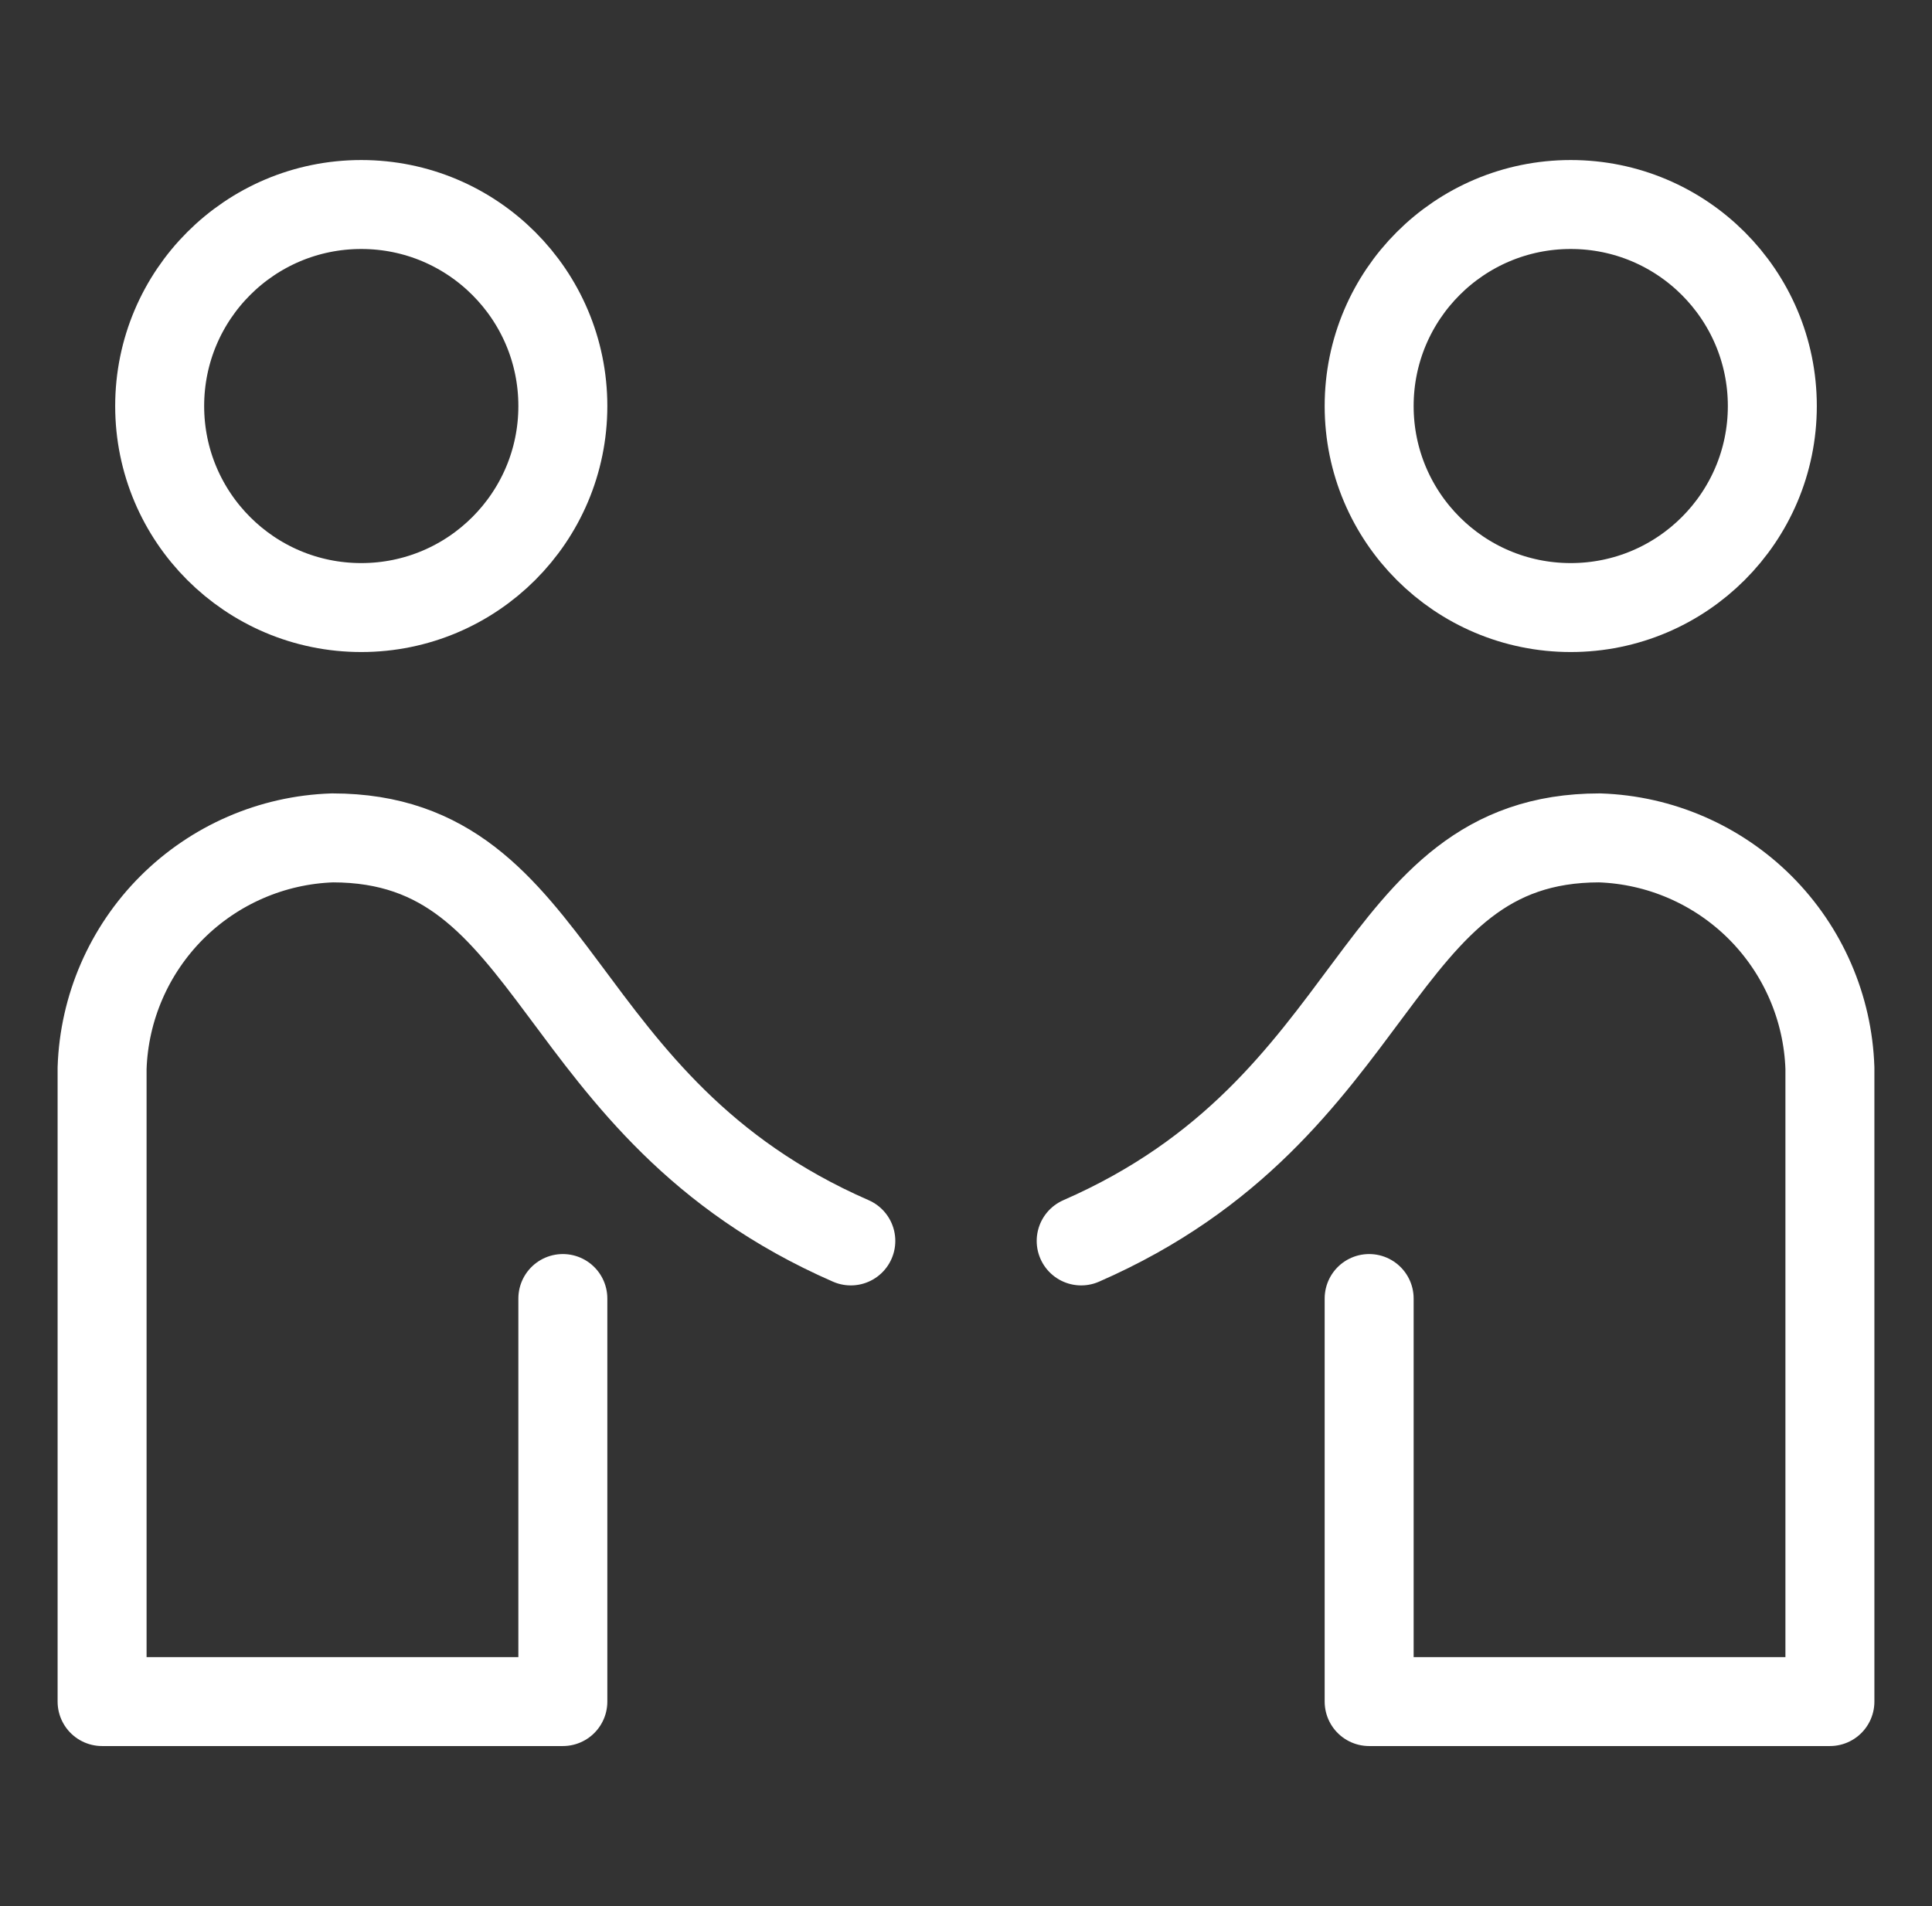
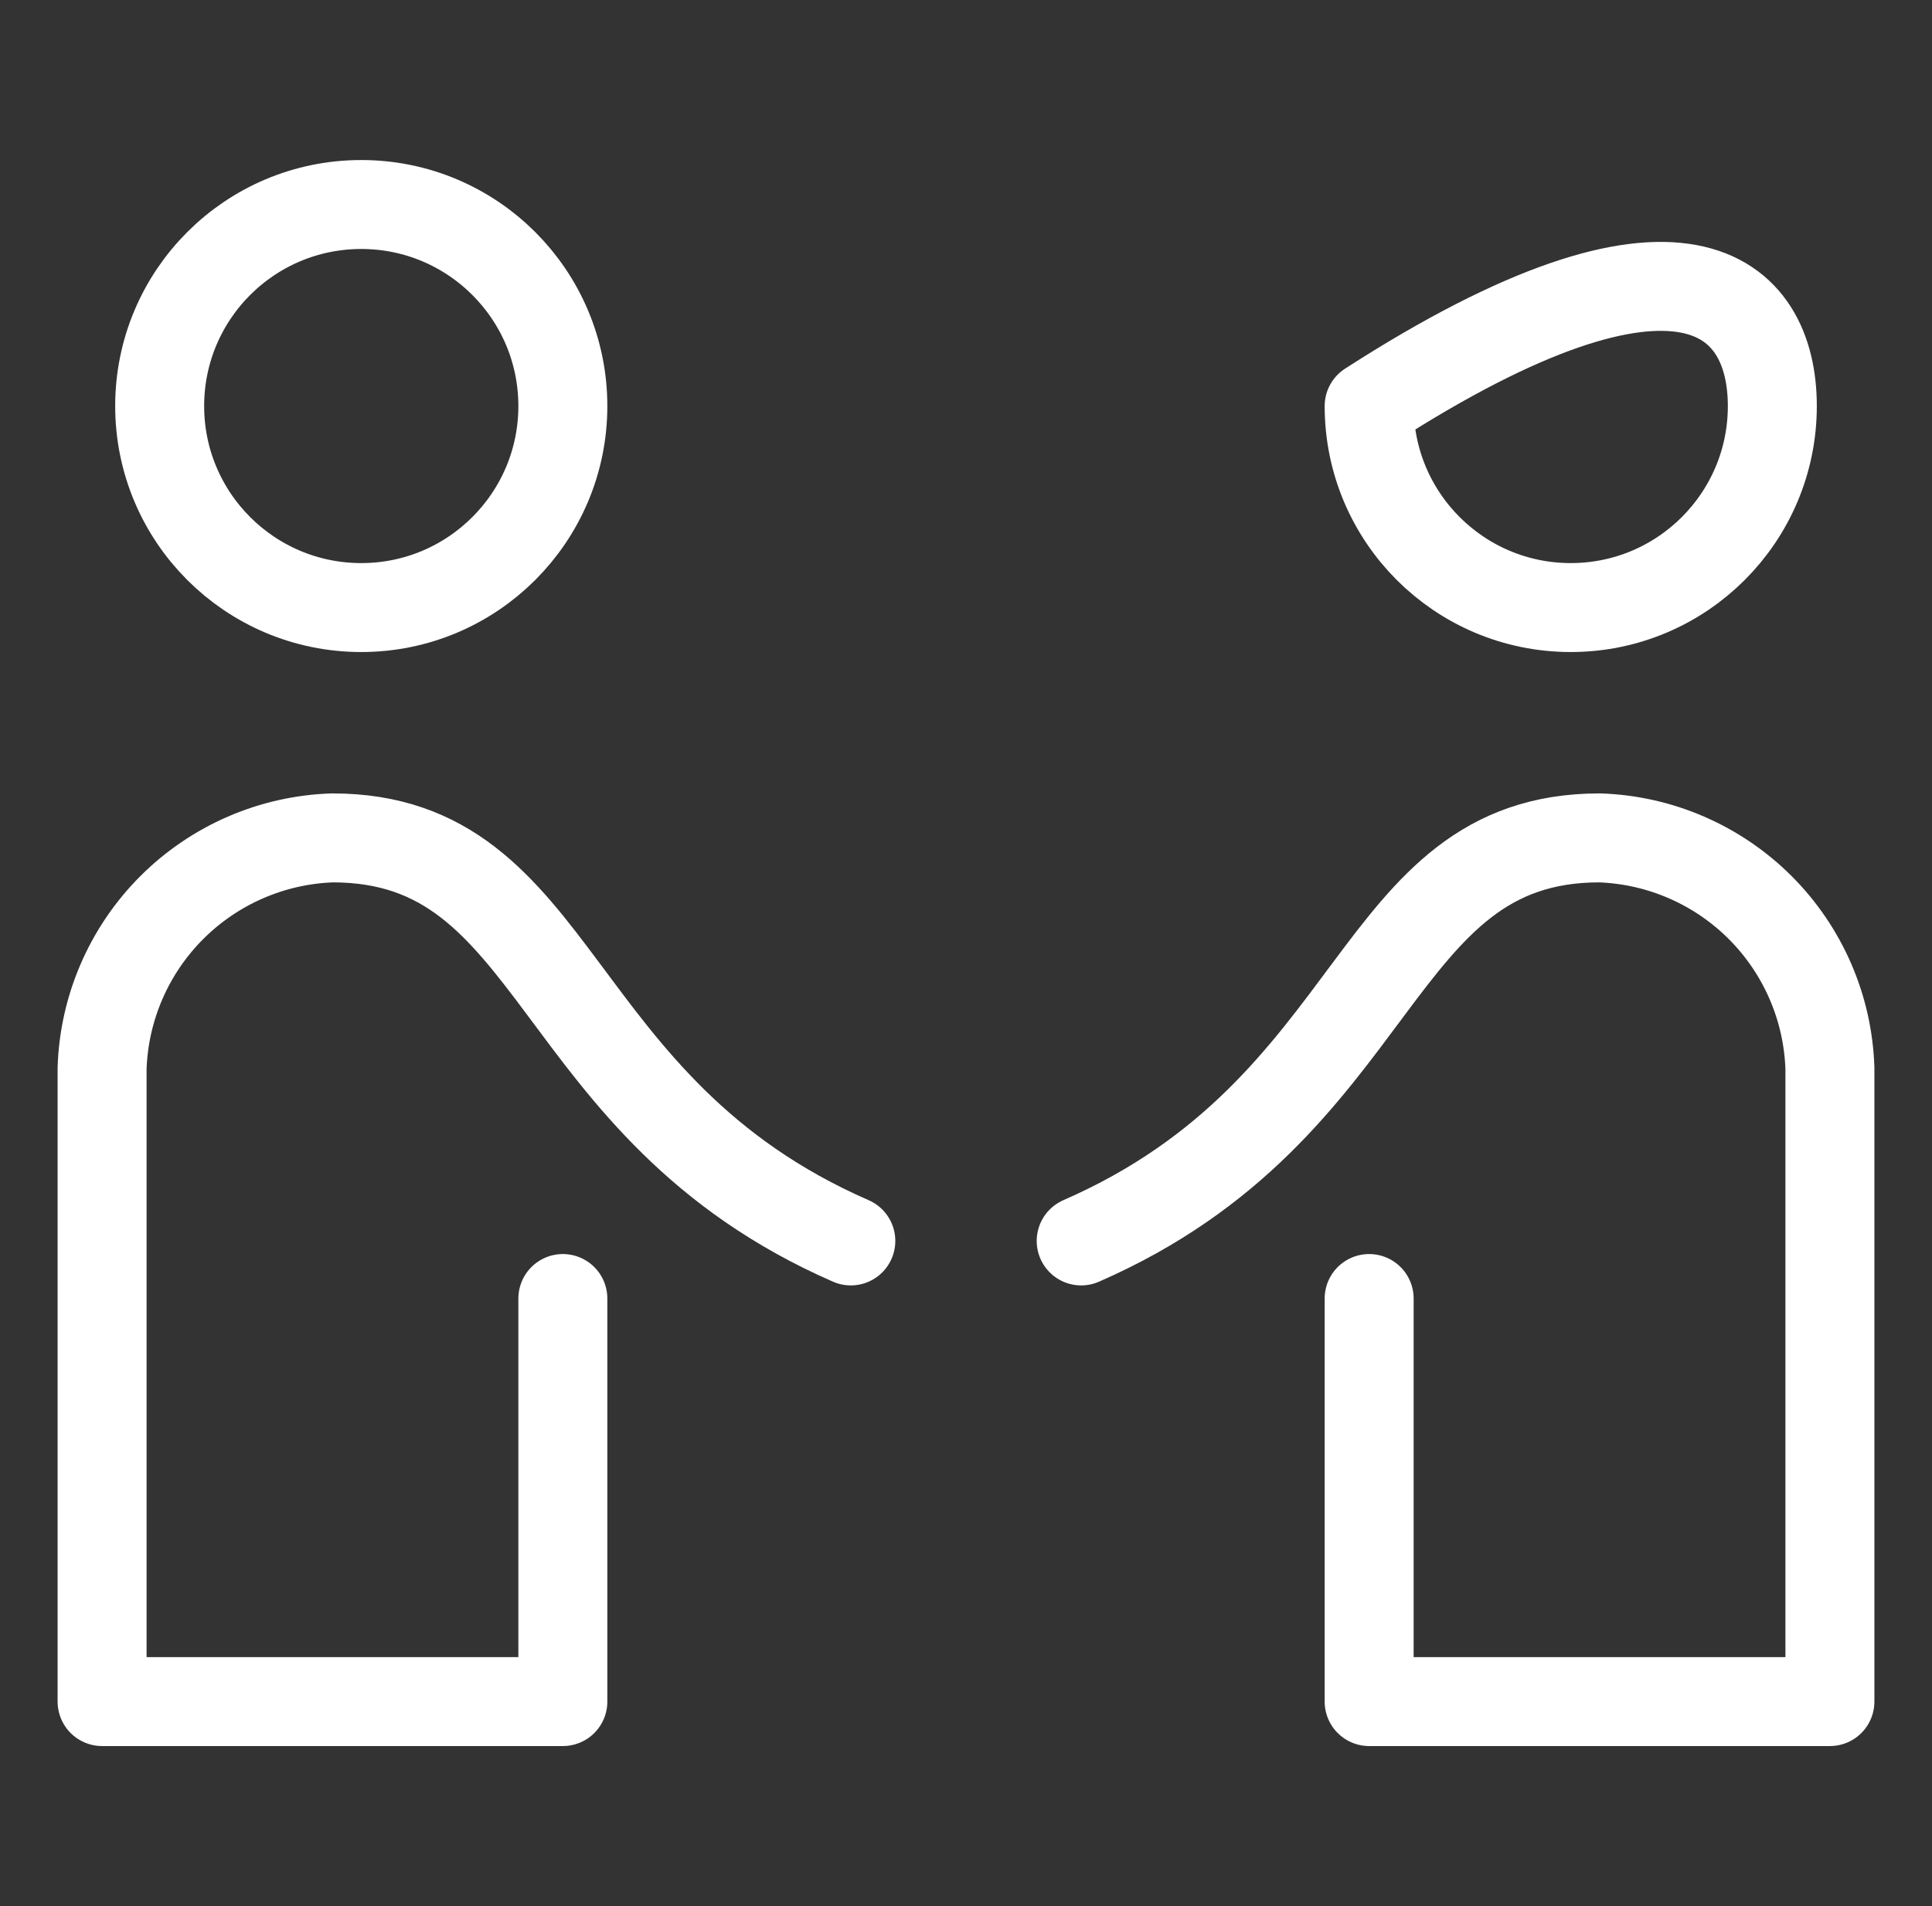
<svg xmlns="http://www.w3.org/2000/svg" width="76" height="75" viewBox="0 0 76 75" fill="none">
  <rect x="0" y="0" width="76" height="75" fill="#333333" stroke="none" />
-   <path d="M33.469 48.828C21.479 43.59 22.141 32.969 13.078 32.969C10.7 33.048 8.441 34.029 6.758 35.711C5.076 37.394 4.095 39.653 4.016 42.031V66.953H22.141V51.094M42.531 48.828C54.521 43.59 53.859 32.969 62.922 32.969C65.3 33.048 67.559 34.029 69.242 35.711C70.924 37.394 71.905 39.653 71.984 42.031V66.953H53.859V51.094M22.141 15.977C22.141 20.356 18.59 23.906 14.211 23.906C9.831 23.906 6.281 20.356 6.281 15.977C6.281 11.597 9.831 8.047 14.211 8.047C18.59 8.047 22.141 11.597 22.141 15.977ZM69.719 15.977C69.719 20.356 66.168 23.906 61.789 23.906C57.41 23.906 53.859 20.356 53.859 15.977C53.859 11.597 57.41 8.047 61.789 8.047C66.168 8.047 69.719 11.597 69.719 15.977Z" stroke="white" stroke-width="3.5" stroke-linecap="round" stroke-linejoin="round" />
+   <path d="M33.469 48.828C21.479 43.59 22.141 32.969 13.078 32.969C10.7 33.048 8.441 34.029 6.758 35.711C5.076 37.394 4.095 39.653 4.016 42.031V66.953H22.141V51.094M42.531 48.828C54.521 43.59 53.859 32.969 62.922 32.969C65.3 33.048 67.559 34.029 69.242 35.711C70.924 37.394 71.905 39.653 71.984 42.031V66.953H53.859V51.094M22.141 15.977C22.141 20.356 18.59 23.906 14.211 23.906C9.831 23.906 6.281 20.356 6.281 15.977C6.281 11.597 9.831 8.047 14.211 8.047C18.59 8.047 22.141 11.597 22.141 15.977ZM69.719 15.977C69.719 20.356 66.168 23.906 61.789 23.906C57.41 23.906 53.859 20.356 53.859 15.977C66.168 8.047 69.719 11.597 69.719 15.977Z" stroke="white" stroke-width="3.5" stroke-linecap="round" stroke-linejoin="round" />
</svg>